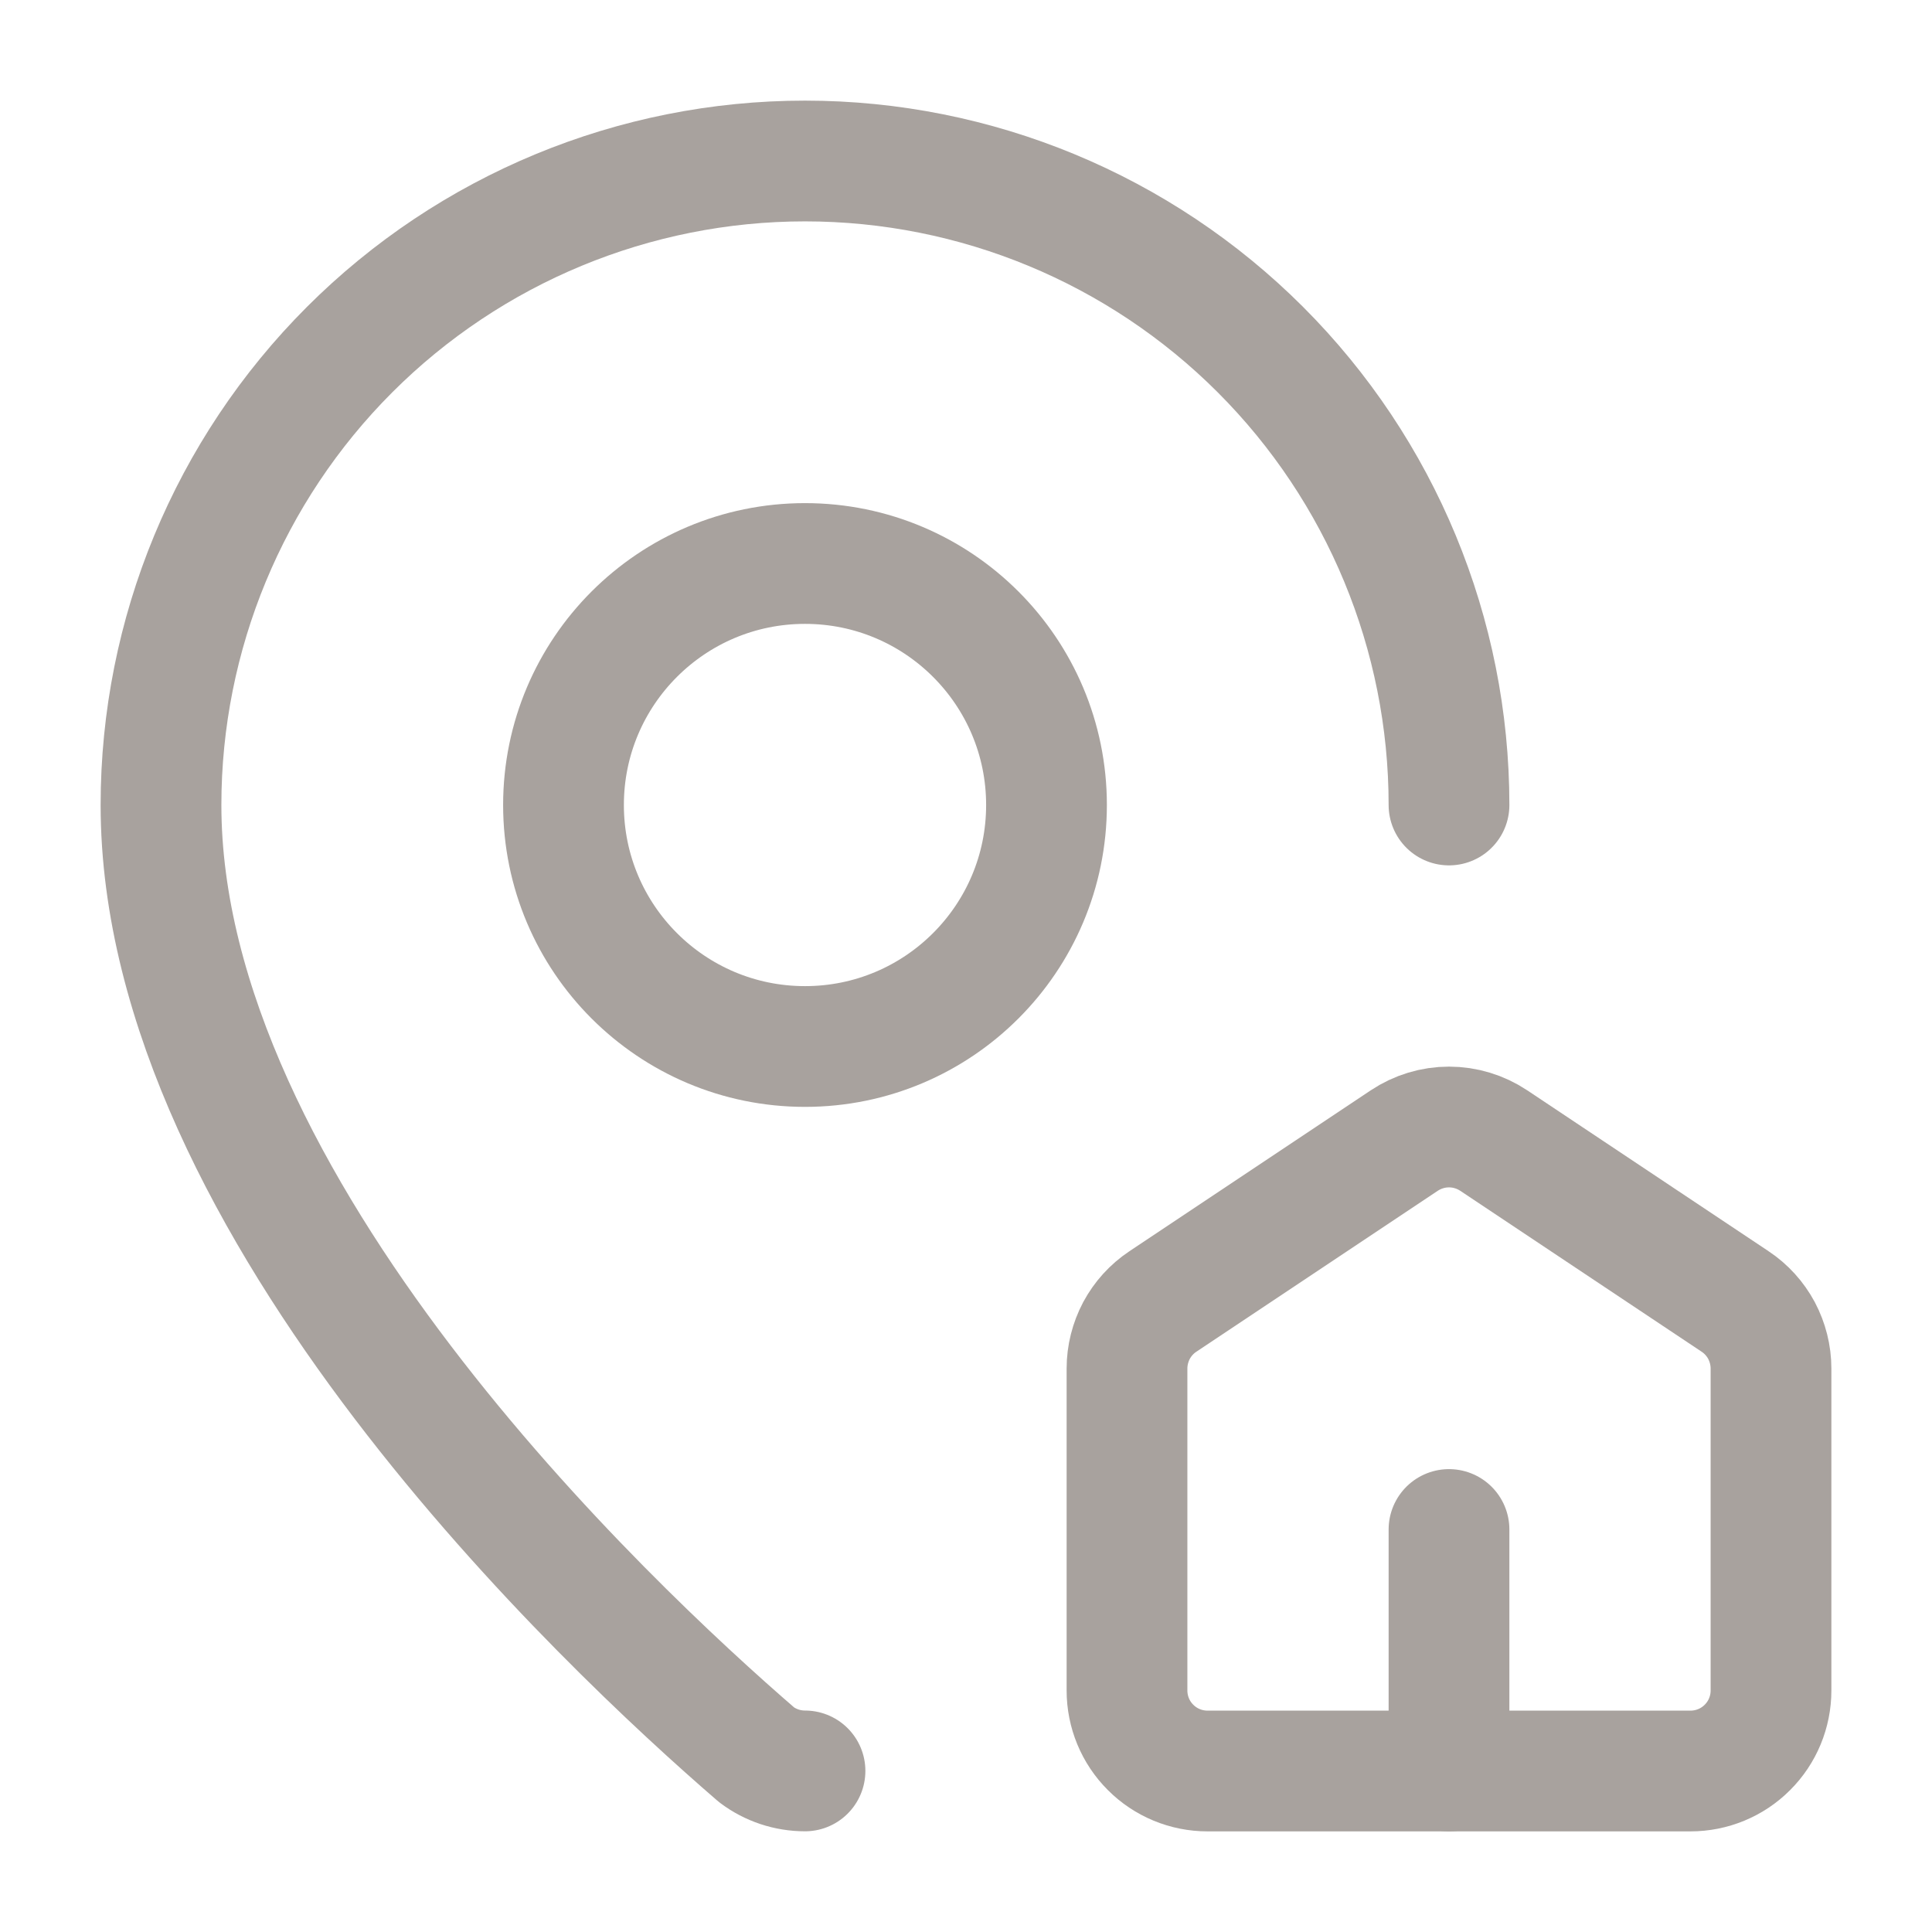
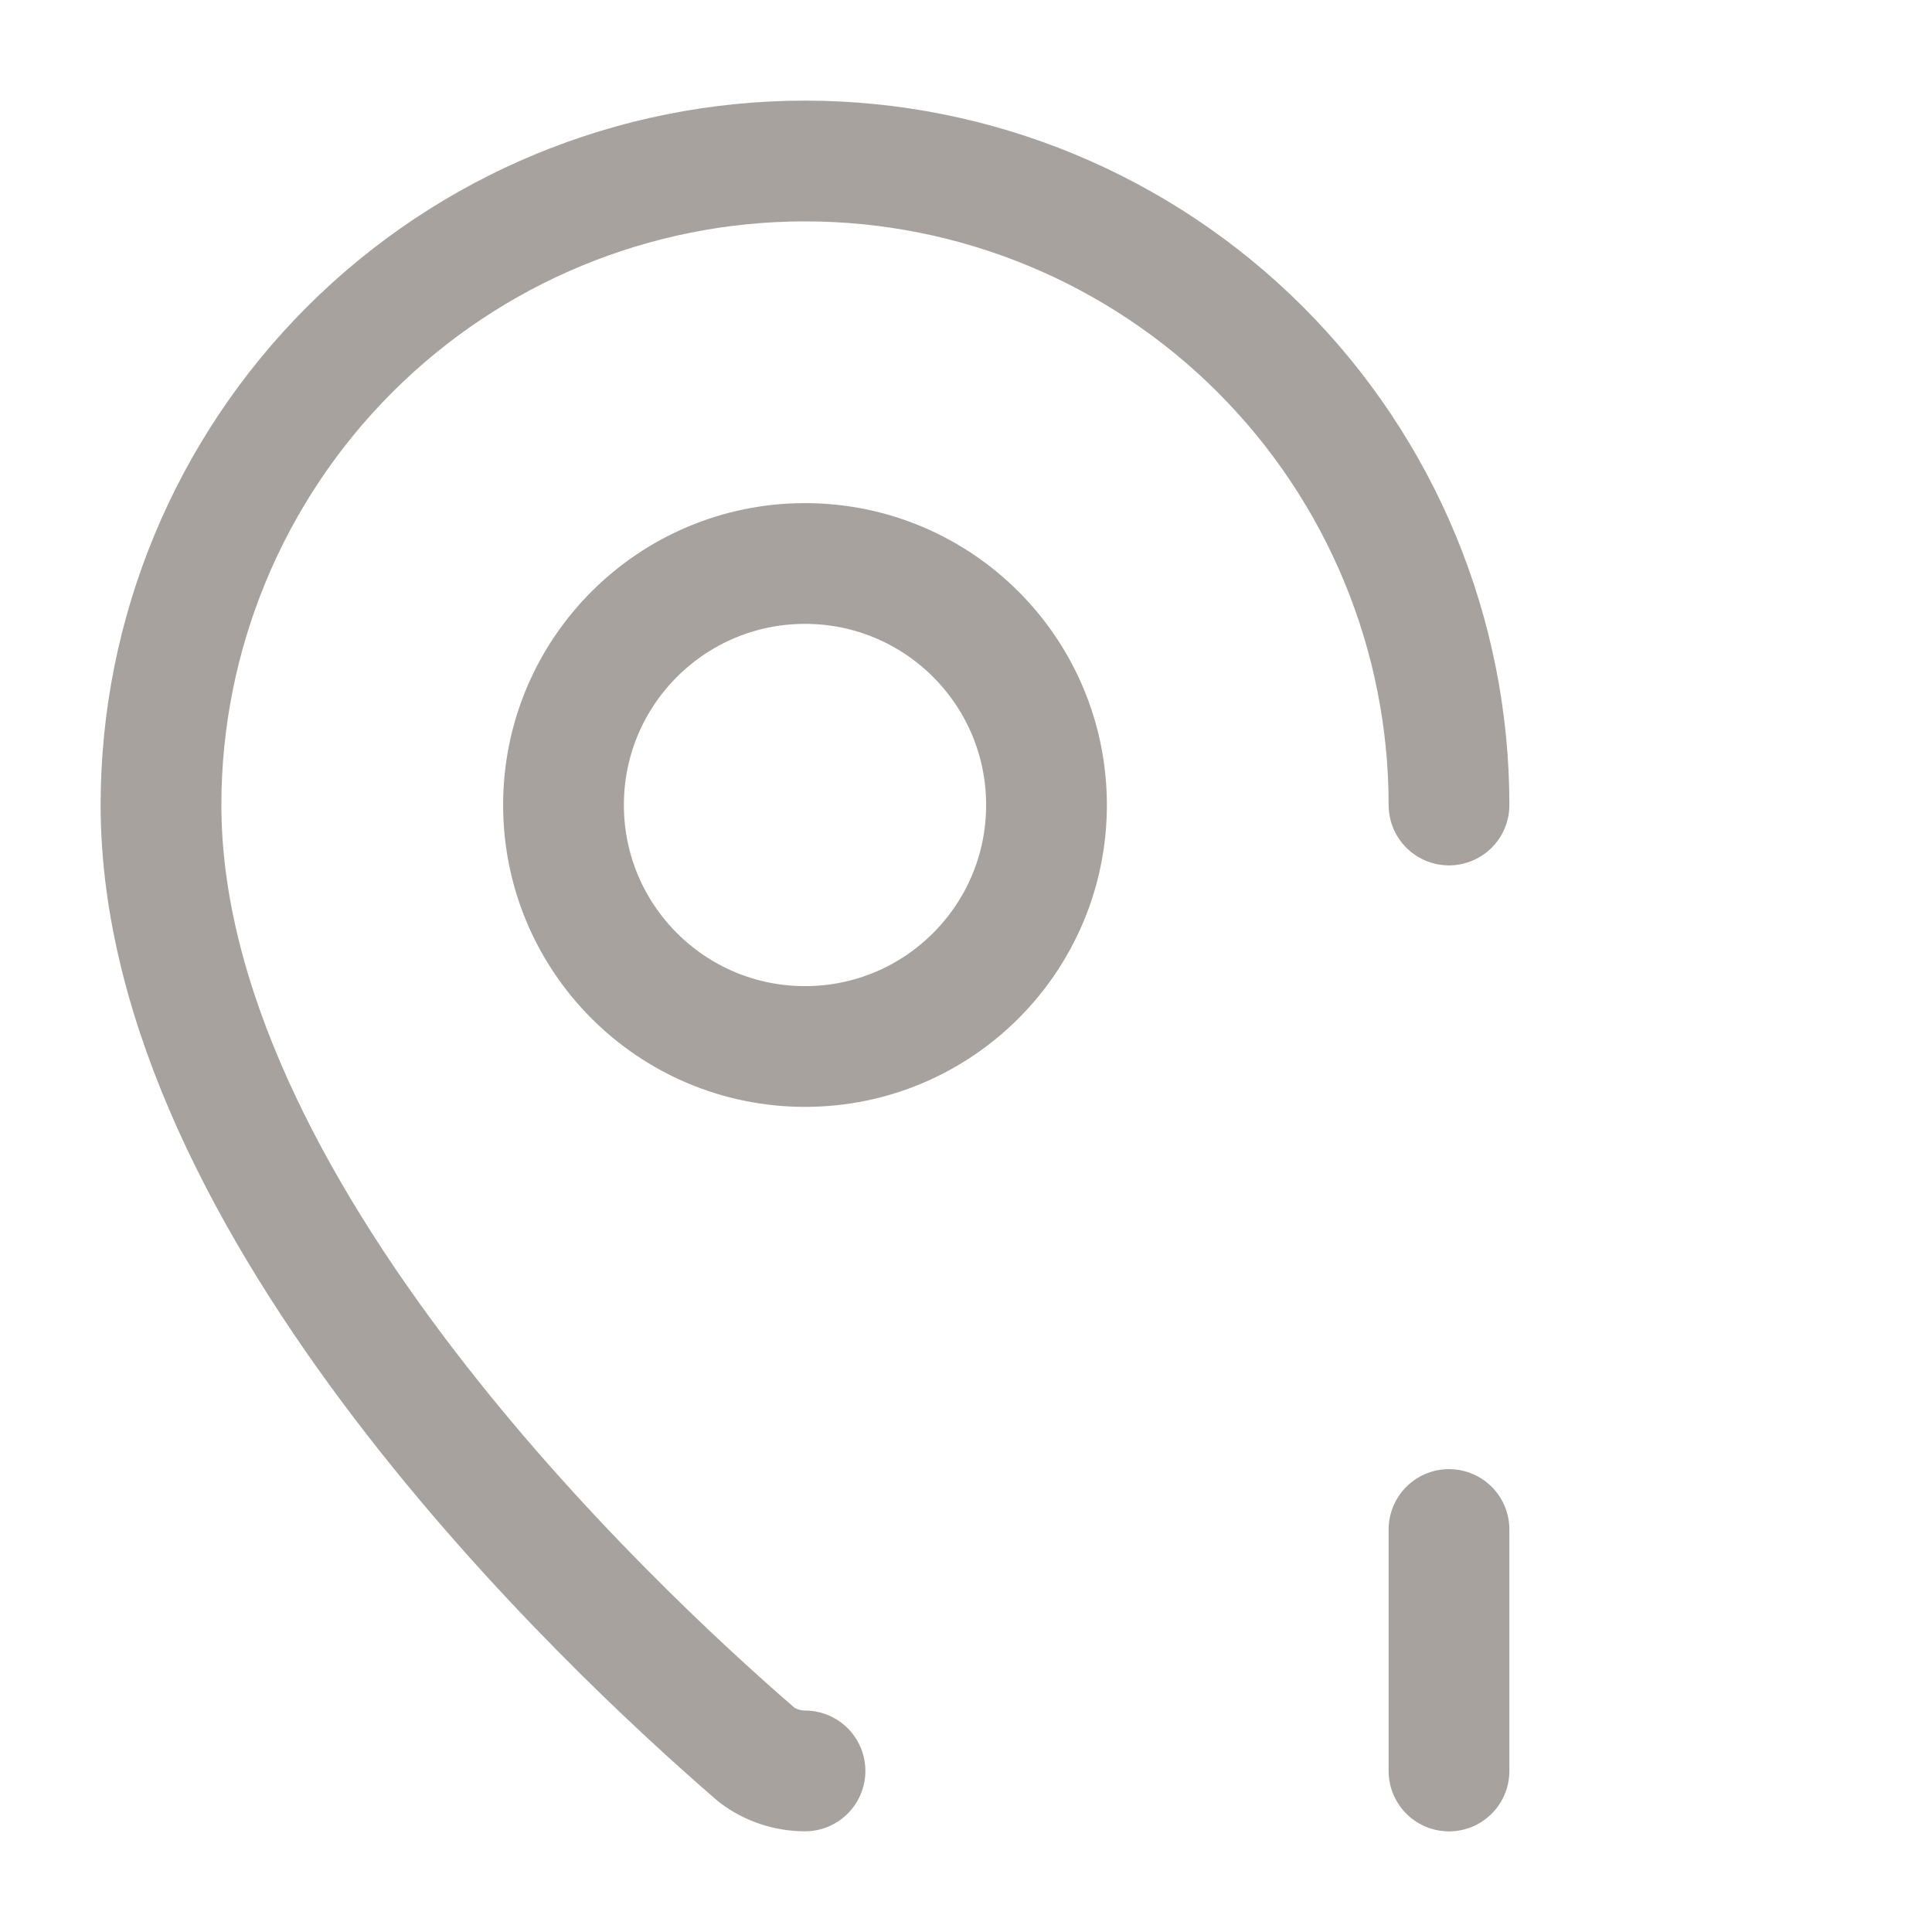
<svg xmlns="http://www.w3.org/2000/svg" width="24" height="24" viewBox="0 0 24 24" fill="none">
-   <path d="M15 22C14.735 22 14.48 21.895 14.293 21.707C14.105 21.52 14 21.265 14 21V17C14 16.836 14.041 16.674 14.118 16.528C14.196 16.383 14.308 16.259 14.445 16.168L17.445 14.168C17.609 14.059 17.802 14 18 14C18.198 14 18.391 14.059 18.555 14.168L21.555 16.168C21.692 16.259 21.804 16.383 21.882 16.528C21.959 16.674 22 16.836 22 17V21C22 21.265 21.895 21.52 21.707 21.707C21.52 21.895 21.265 22 21 22H15Z" stroke="#A8A29E" stroke-width="1.5" stroke-linecap="round" stroke-linejoin="round" />
  <path d="M18 10C18 7.878 17.157 5.843 15.657 4.343C14.157 2.843 12.122 2 10 2C7.878 2 5.843 2.843 4.343 4.343C2.843 5.843 2 7.878 2 10C2 14.993 7.539 20.193 9.399 21.799C9.572 21.929 9.783 21.999 10 21.999" stroke="#A8A29E" stroke-width="1.5" stroke-linecap="round" stroke-linejoin="round" />
  <path d="M18 22V19" stroke="#A8A29E" stroke-width="1.5" stroke-linecap="round" stroke-linejoin="round" />
  <path d="M10 13C11.657 13 13 11.657 13 10C13 8.343 11.657 7 10 7C8.343 7 7 8.343 7 10C7 11.657 8.343 13 10 13Z" stroke="#A8A29E" stroke-width="1.5" stroke-linecap="round" stroke-linejoin="round" />
</svg>